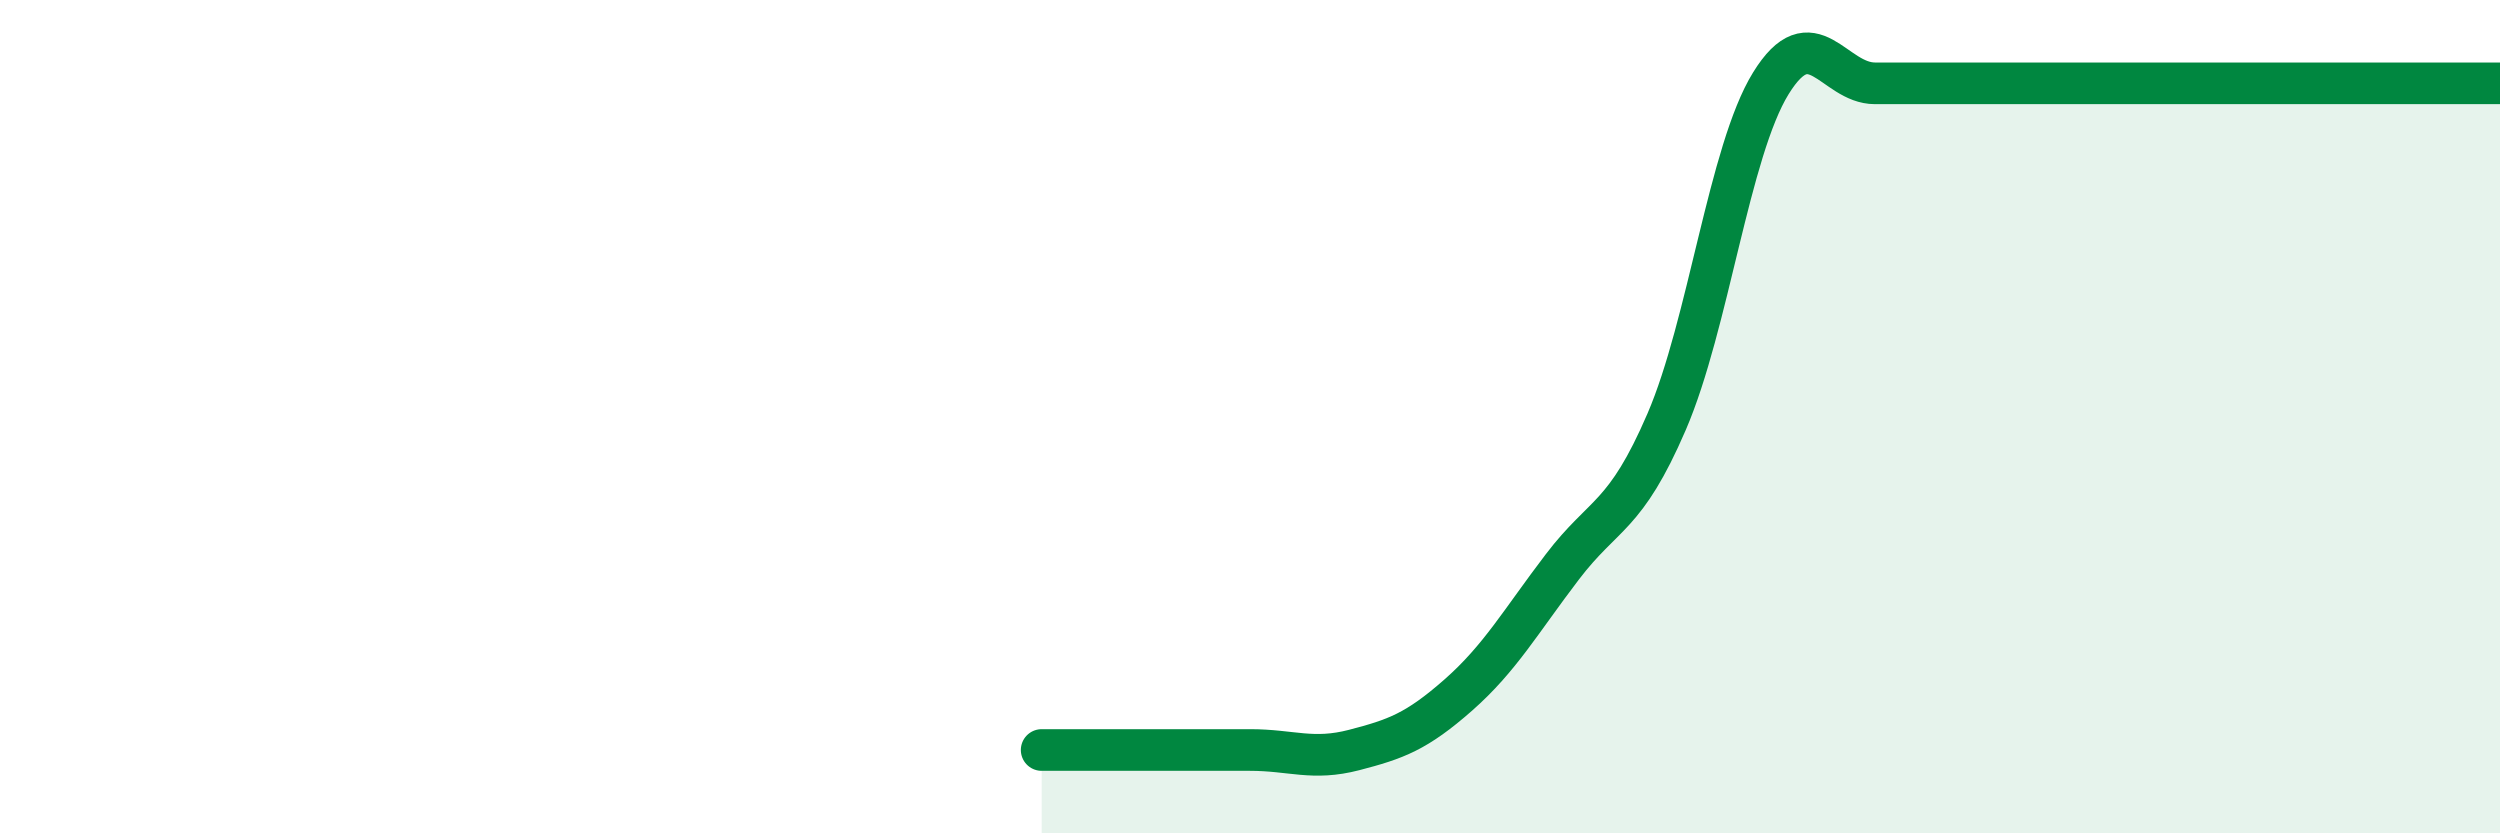
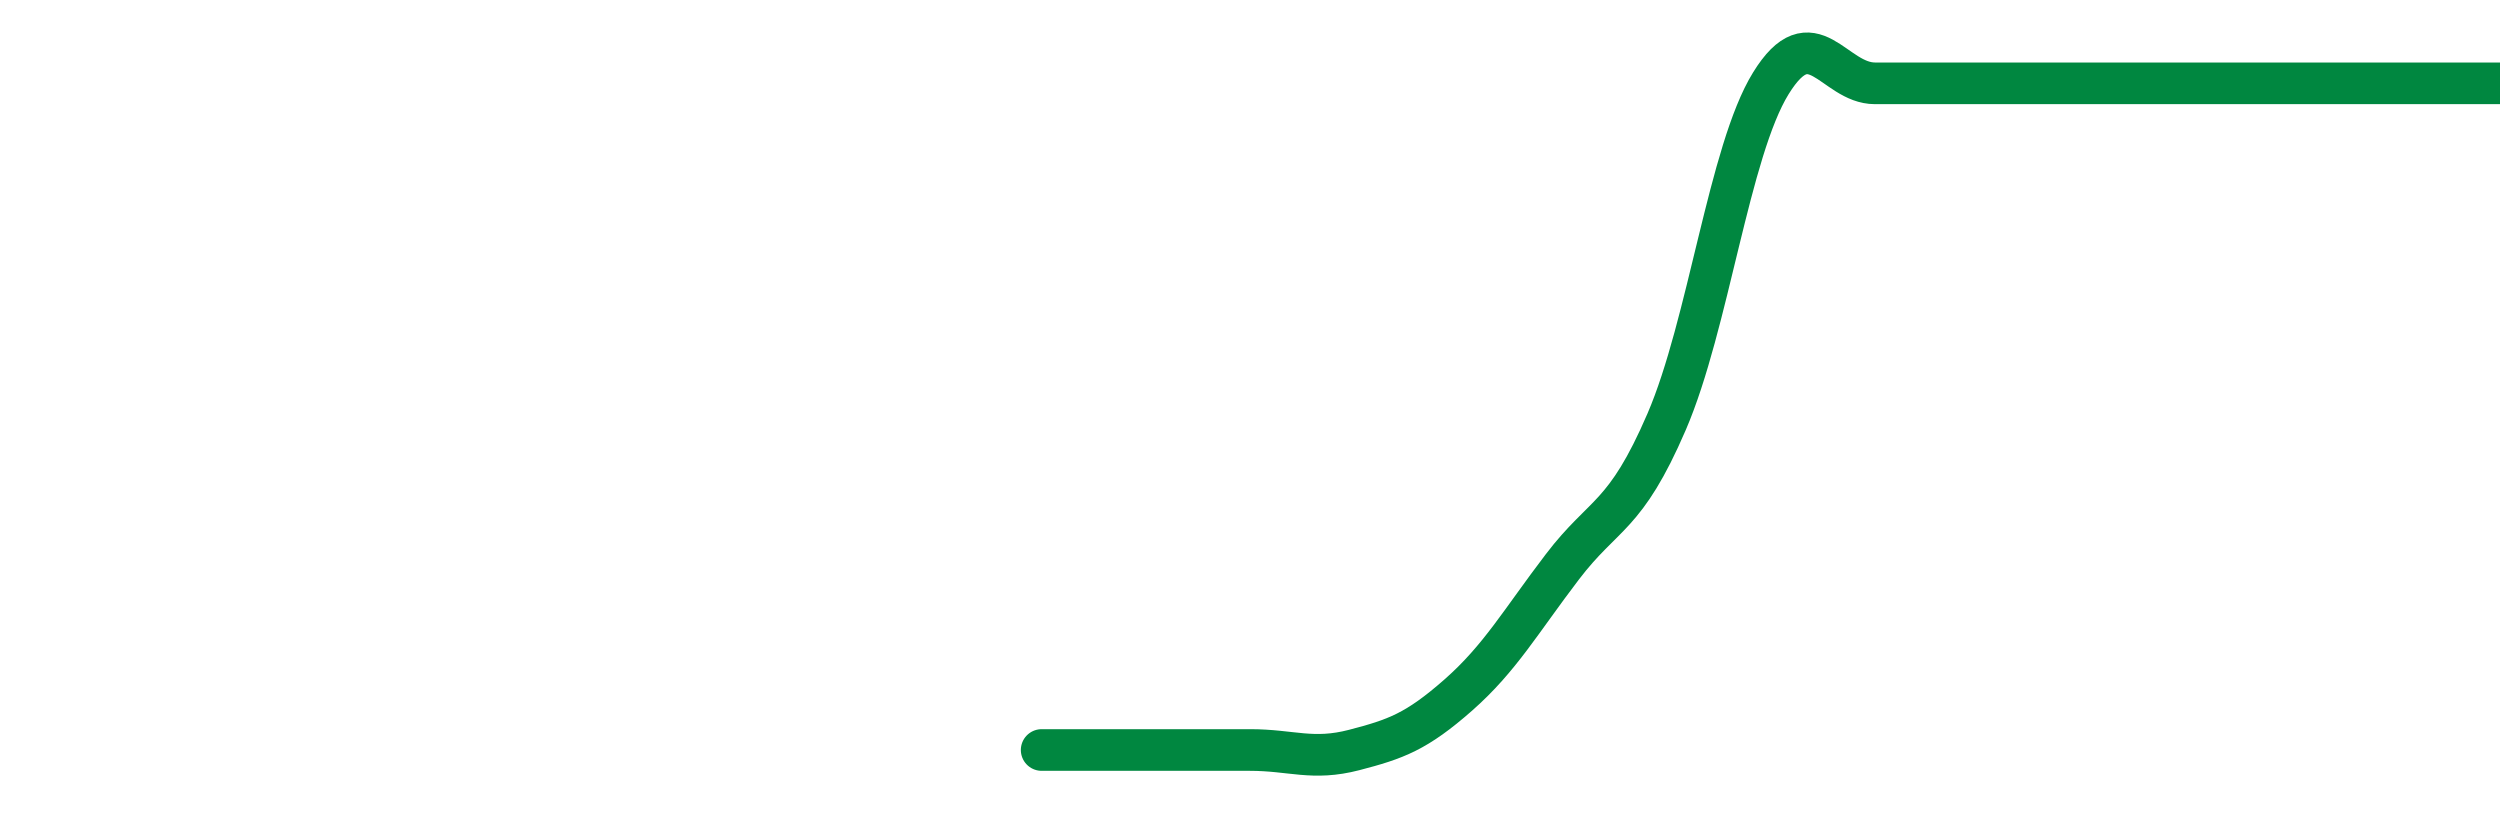
<svg xmlns="http://www.w3.org/2000/svg" width="60" height="20" viewBox="0 0 60 20">
-   <path d="M 25,18 C 25.5,18 26.5,18 27.5,18 C 28.5,18 29,18 30,18 C 31,18 31.5,18.26 32.5,18 C 33.5,17.74 34,17.56 35,16.68 C 36,15.8 36.5,14.91 37.5,13.6 C 38.5,12.29 39,12.44 40,10.12 C 41,7.8 41.5,3.62 42.5,2 C 43.5,0.38 44,2 45,2 C 46,2 46.5,2 47.5,2 C 48.5,2 49,2 50,2 C 51,2 51.5,2 52.5,2 C 53.5,2 53.5,2 55,2 C 56.5,2 59,2 60,2L60 20L25 20Z" fill="#008740" opacity="0.1" stroke-linecap="round" stroke-linejoin="round" />
  <path d="M 25,18 C 25.5,18 26.5,18 27.5,18 C 28.5,18 29,18 30,18 C 31,18 31.5,18.26 32.5,18 C 33.5,17.74 34,17.56 35,16.68 C 36,15.8 36.5,14.91 37.5,13.6 C 38.5,12.29 39,12.44 40,10.12 C 41,7.8 41.5,3.62 42.5,2 C 43.5,0.38 44,2 45,2 C 46,2 46.5,2 47.5,2 C 48.5,2 49,2 50,2 C 51,2 51.5,2 52.5,2 C 53.5,2 53.5,2 55,2 C 56.5,2 59,2 60,2" stroke="#008740" stroke-width="1" fill="none" stroke-linecap="round" stroke-linejoin="round" />
</svg>